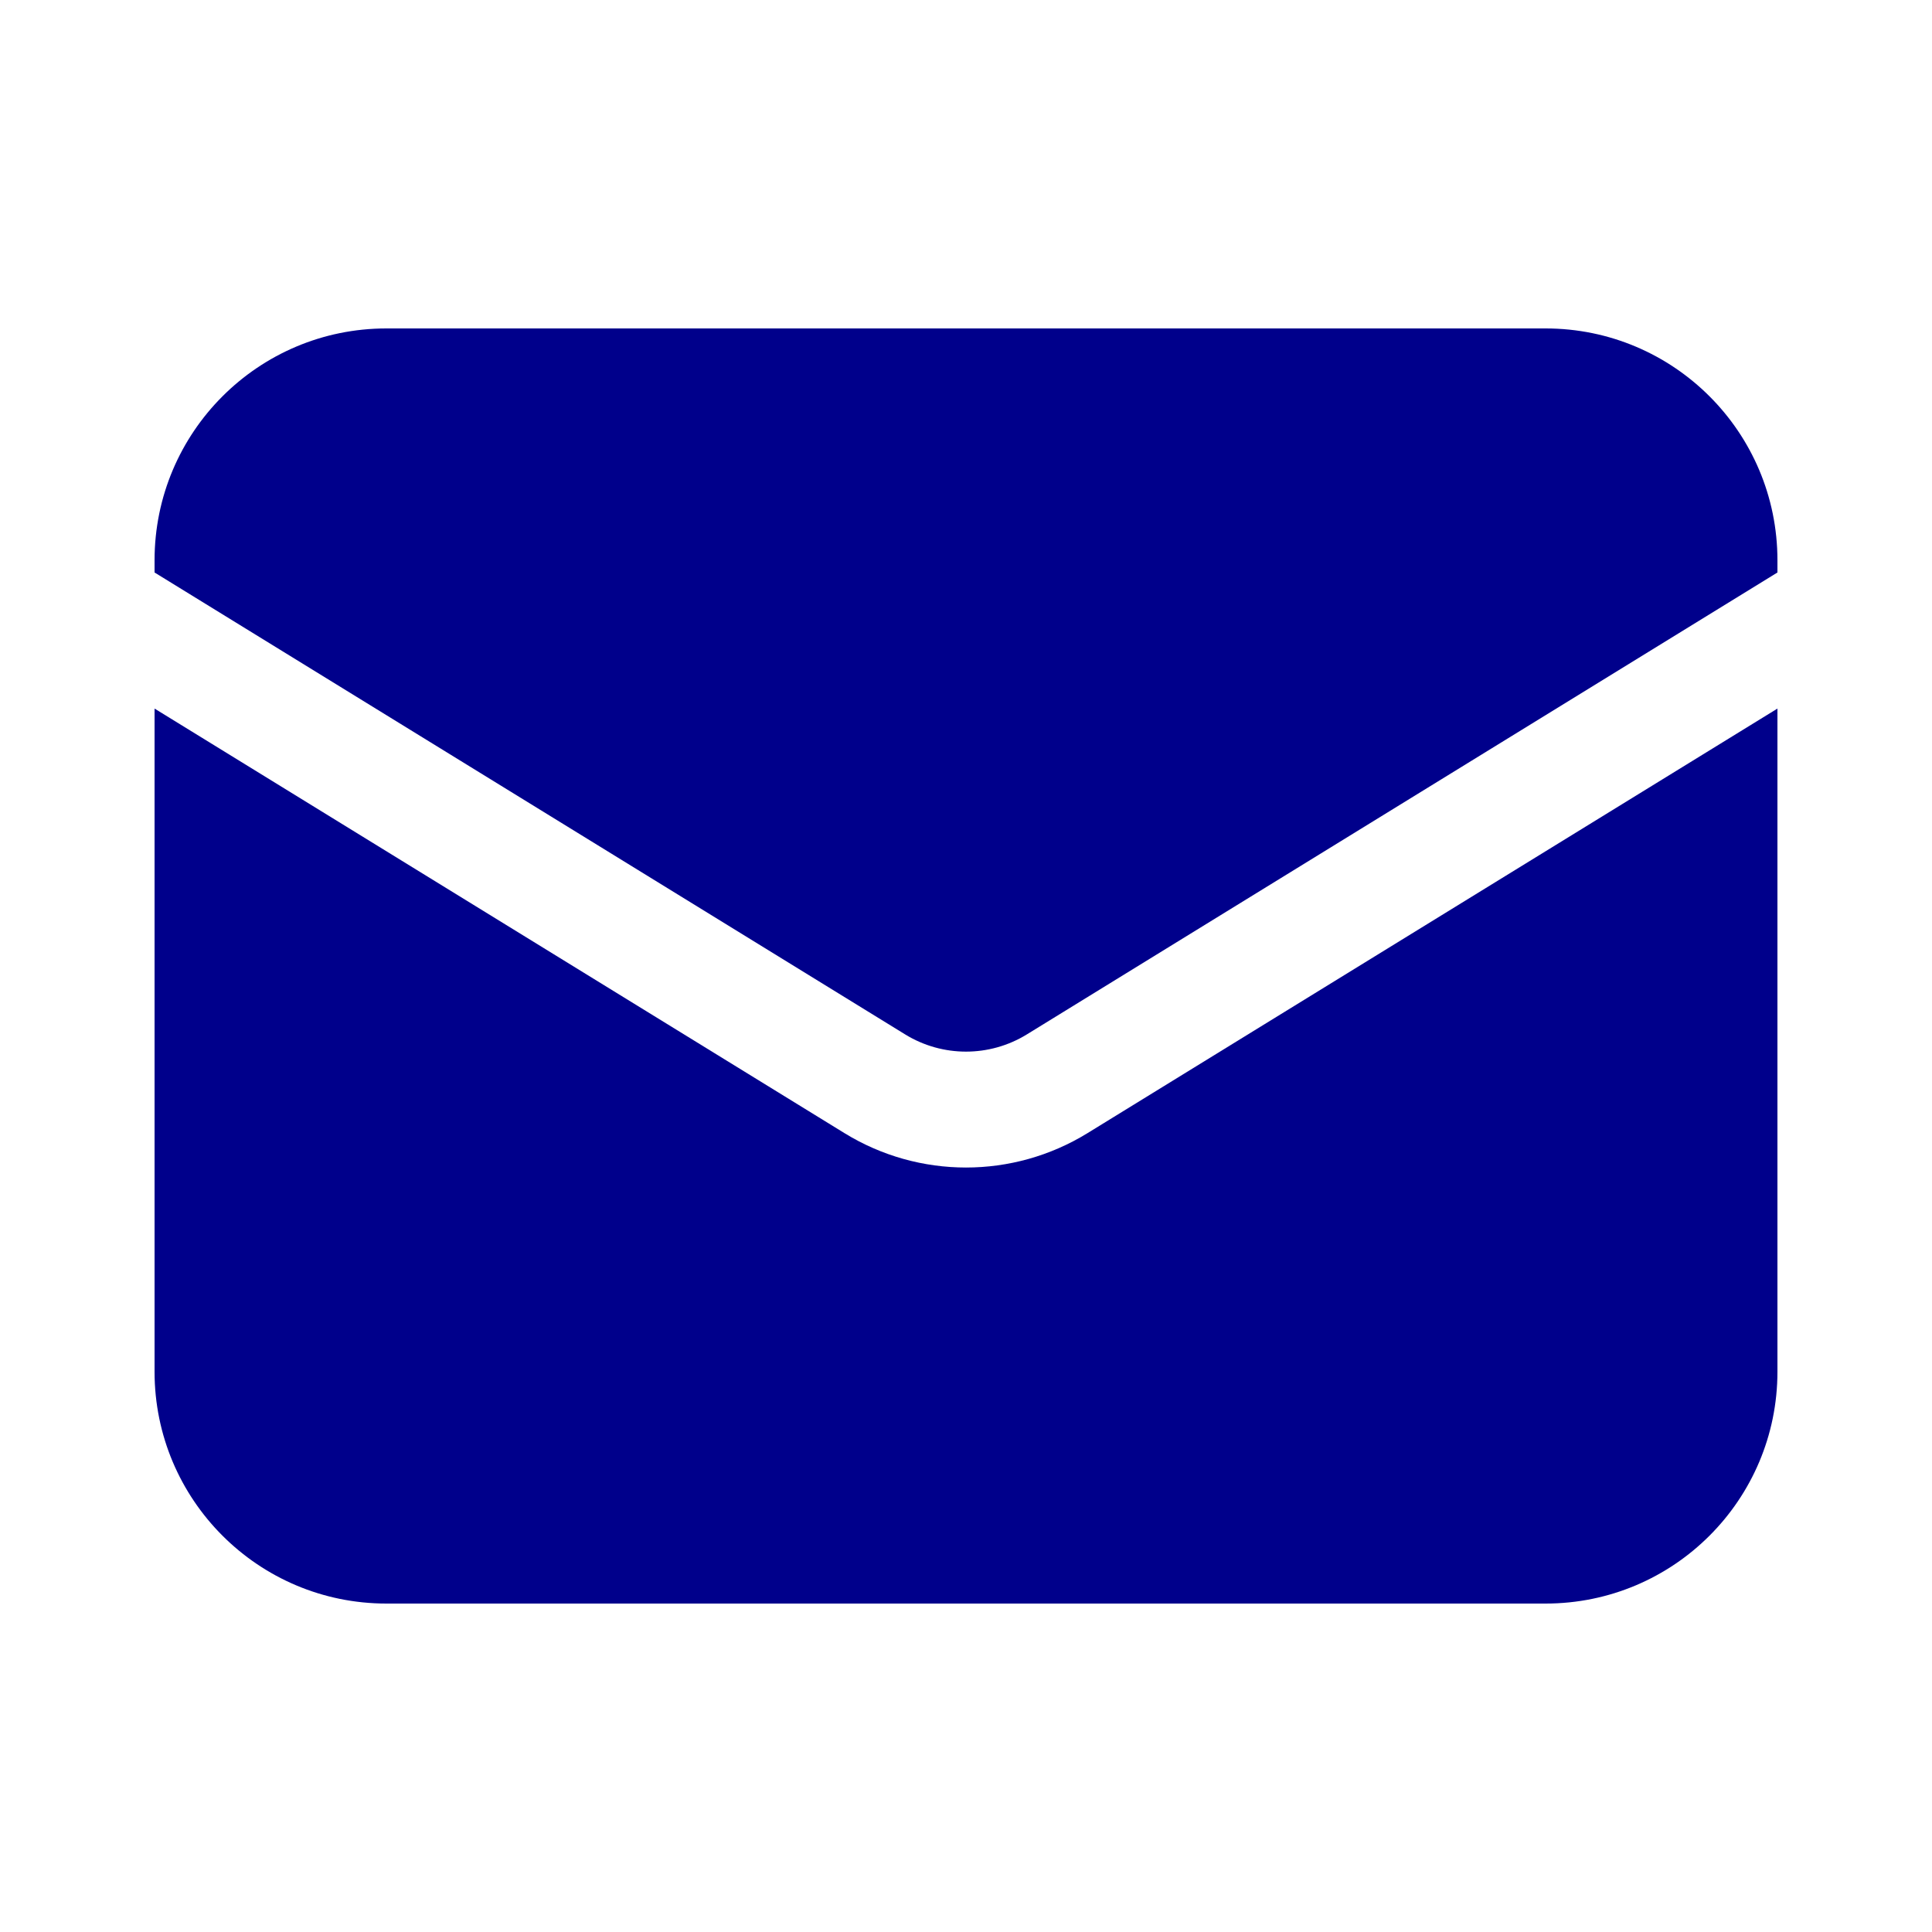
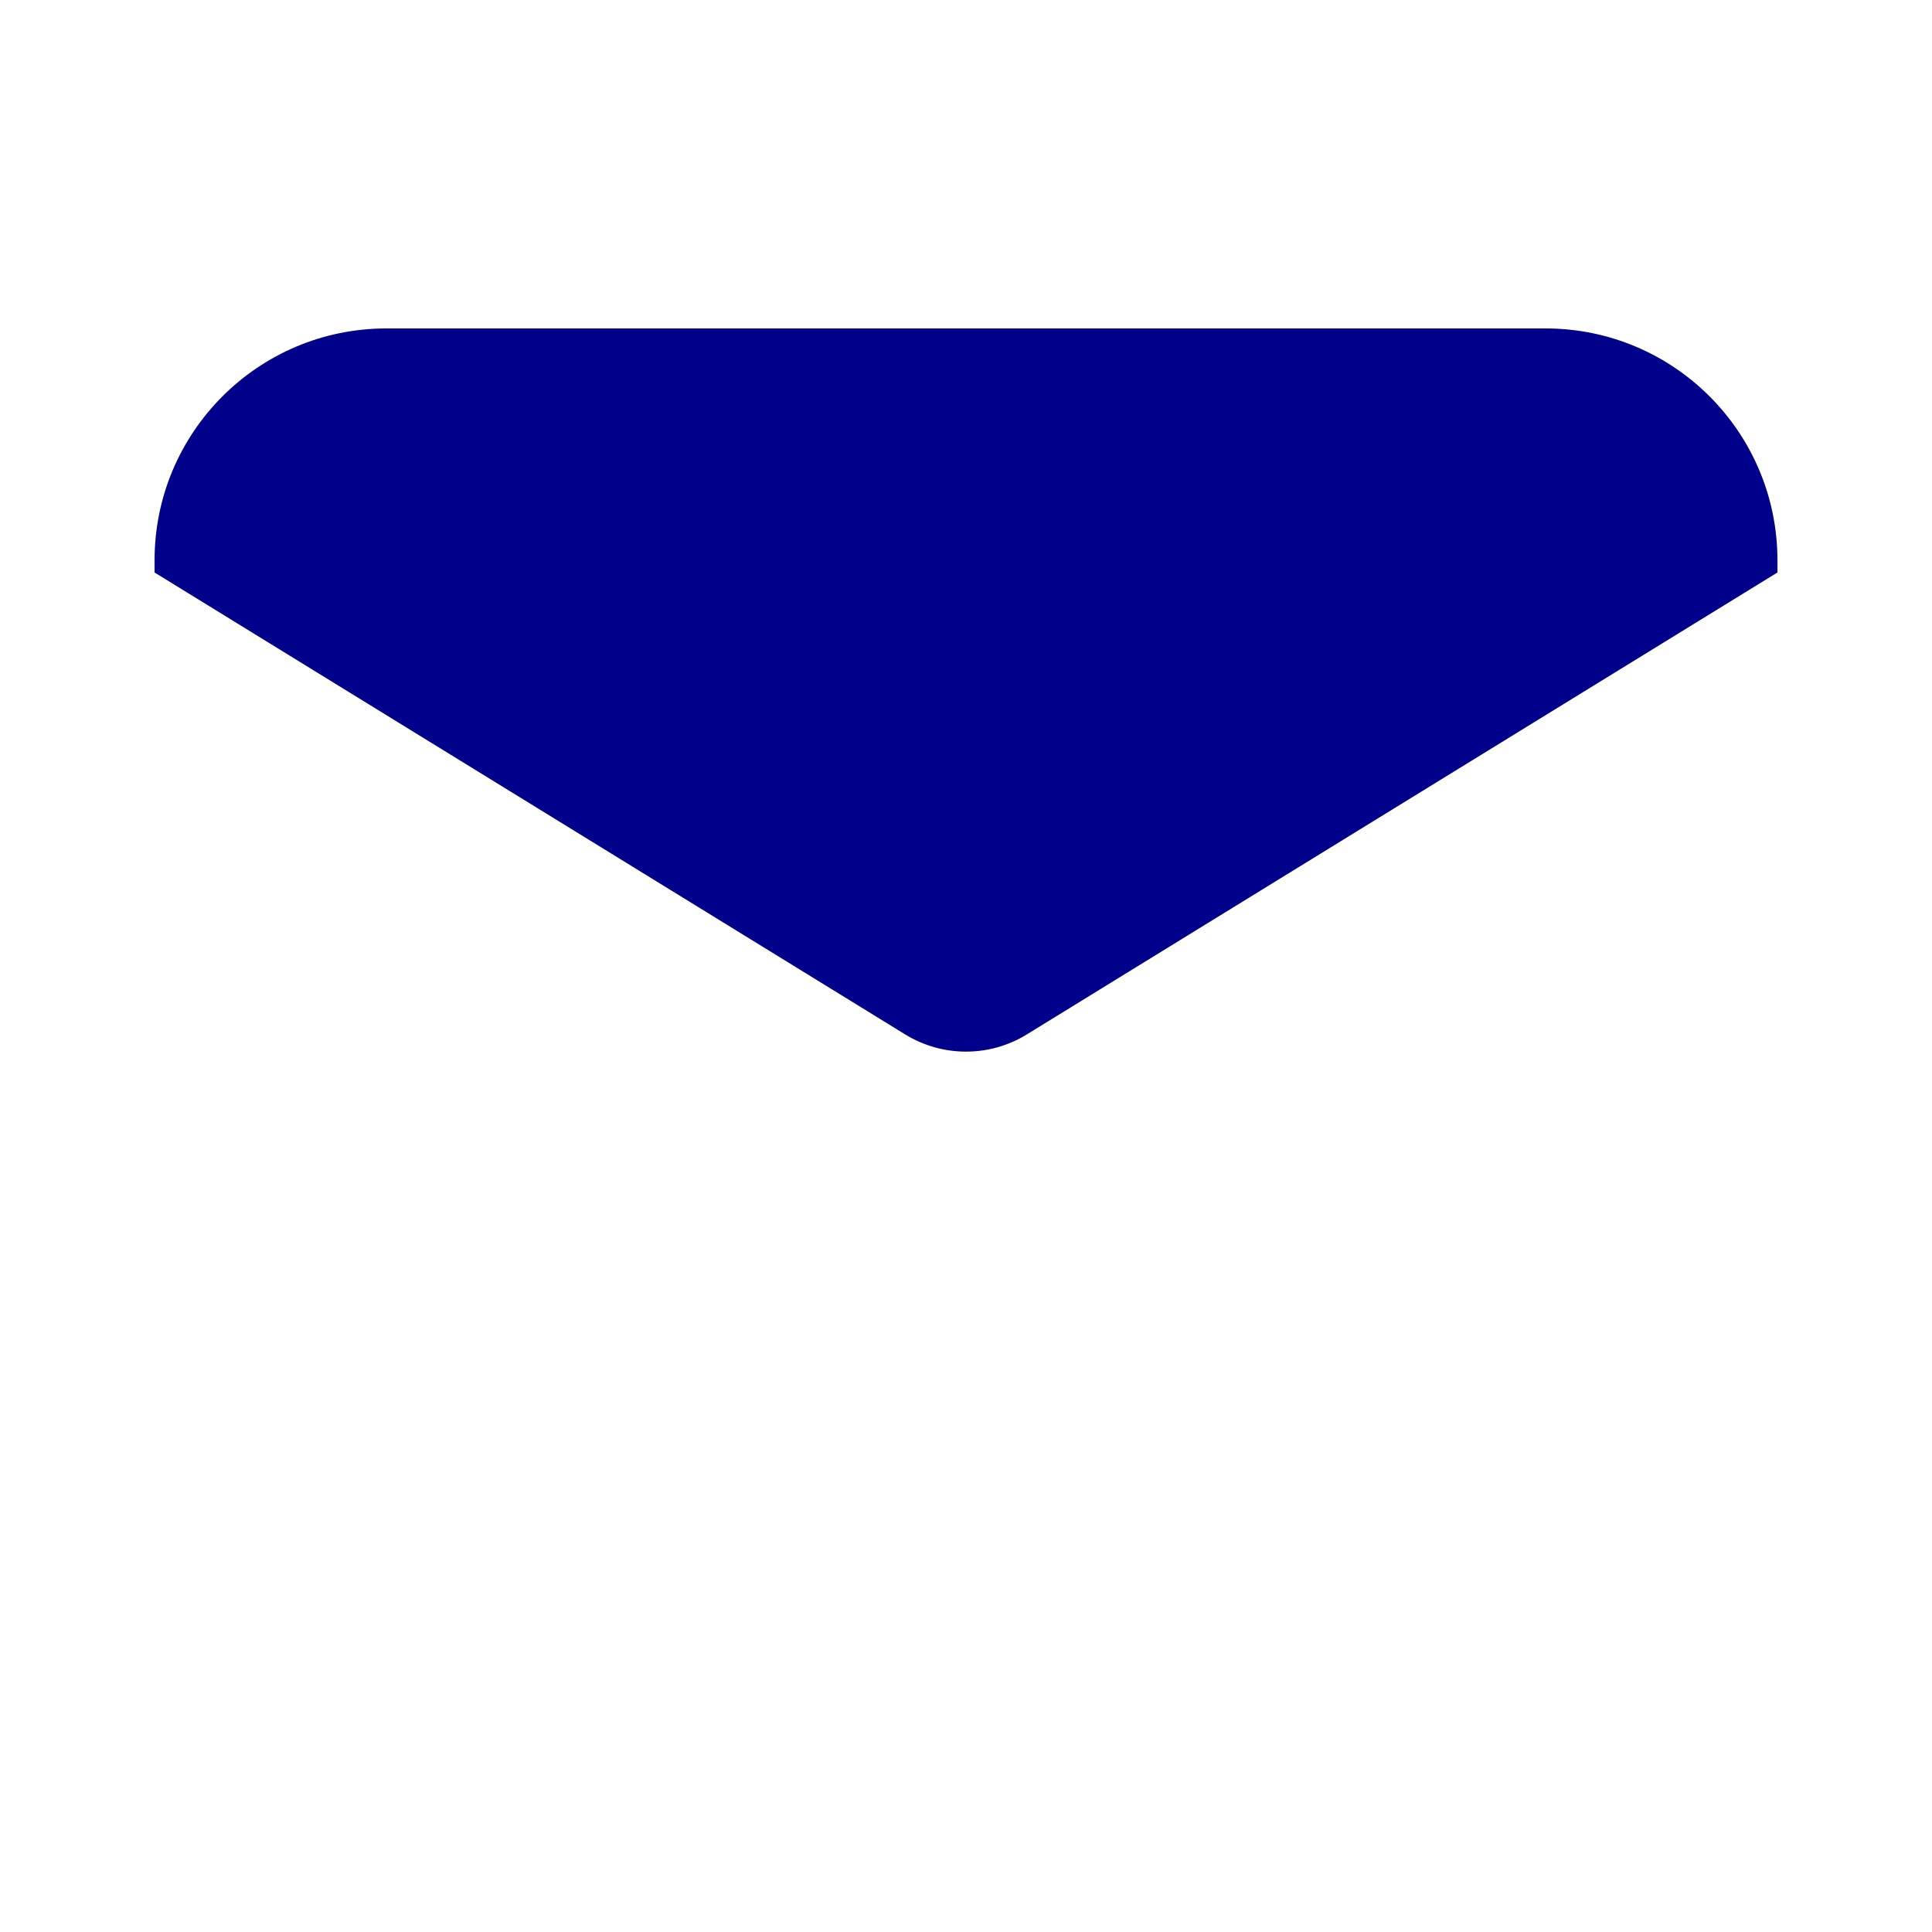
<svg xmlns="http://www.w3.org/2000/svg" width="25" height="25" viewBox="0 0 25 25" fill="none">
-   <path d="M2 9.169V17.75C2 19.407 3.343 20.75 5 20.75H20C21.657 20.75 23 19.407 23 17.75V9.169L14.072 14.663C13.108 15.256 11.892 15.256 10.928 14.663L2 9.169Z" fill="#00008B" />
  <path d="M23 7.408V7.25C23 5.593 21.657 4.25 20 4.25H5C3.343 4.25 2 5.593 2 7.25V7.408L11.714 13.386C12.196 13.682 12.804 13.682 13.286 13.386L23 7.408Z" fill="#00008B" />
</svg>